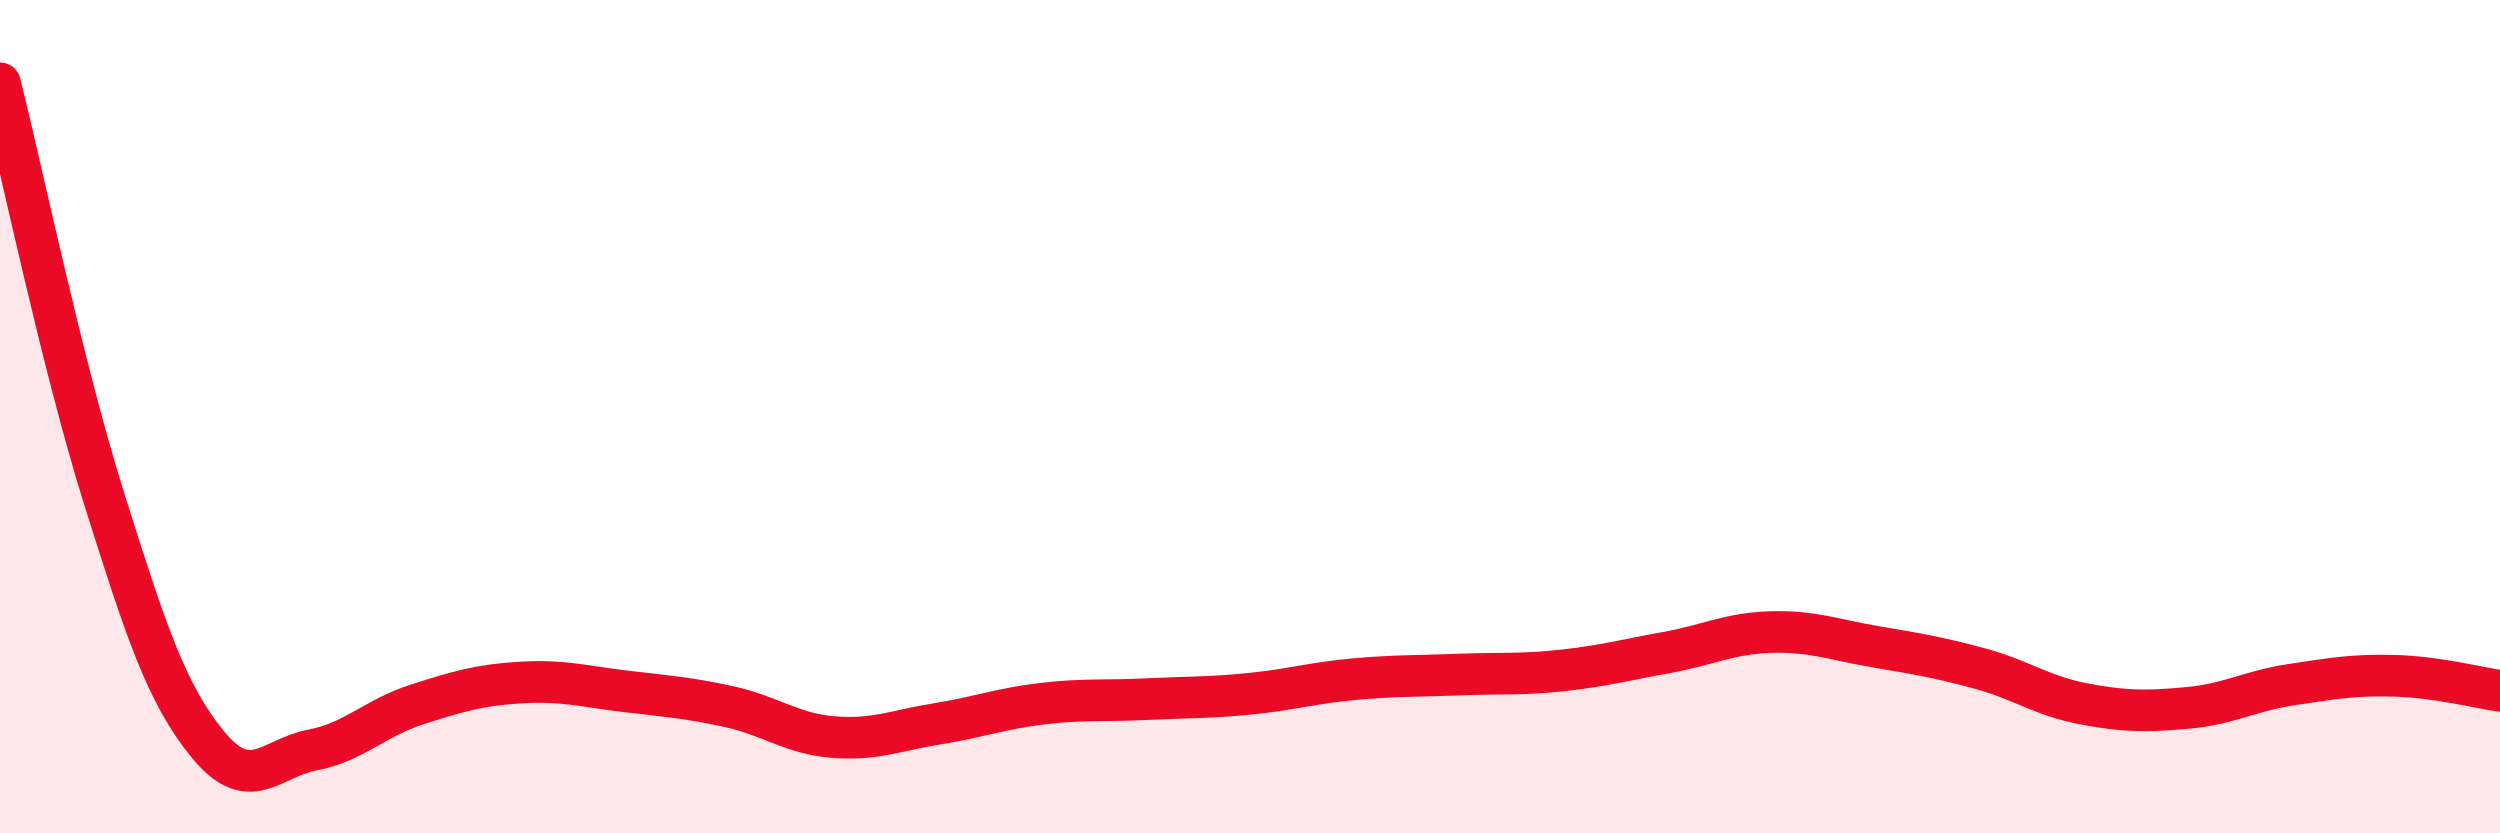
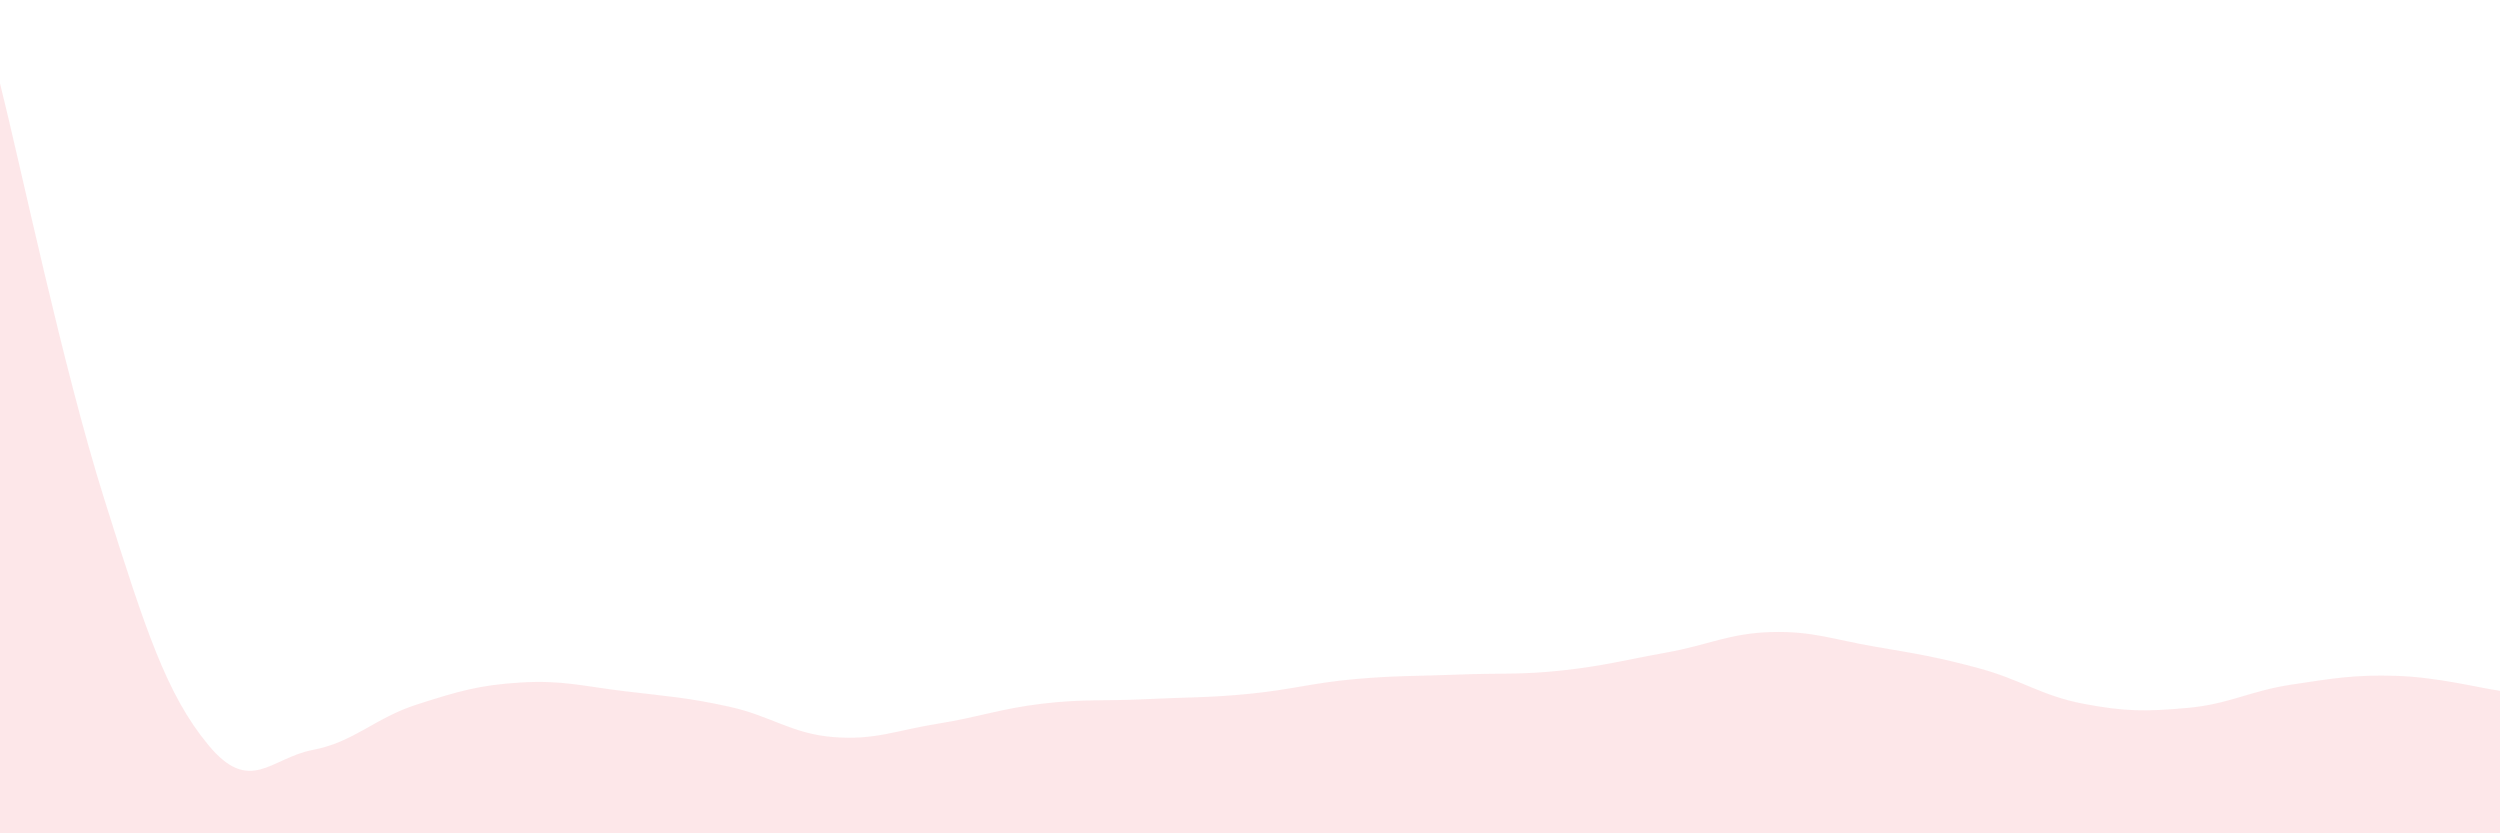
<svg xmlns="http://www.w3.org/2000/svg" width="60" height="20" viewBox="0 0 60 20">
  <path d="M 0,2 C 0.5,3.99 1.5,8.79 2.5,11.97 C 3.5,15.15 4,16.67 5,17.88 C 6,19.09 6.5,18.19 7.5,18 C 8.5,17.81 9,17.23 10,16.91 C 11,16.59 11.5,16.44 12.5,16.38 C 13.5,16.32 14,16.47 15,16.59 C 16,16.71 16.5,16.74 17.5,16.96 C 18.5,17.18 19,17.61 20,17.69 C 21,17.77 21.5,17.53 22.5,17.37 C 23.5,17.21 24,17.01 25,16.89 C 26,16.77 26.5,16.83 27.5,16.78 C 28.5,16.73 29,16.75 30,16.65 C 31,16.55 31.5,16.39 32.5,16.3 C 33.5,16.21 34,16.23 35,16.19 C 36,16.15 36.5,16.2 37.5,16.09 C 38.5,15.98 39,15.84 40,15.66 C 41,15.48 41.5,15.2 42.5,15.17 C 43.5,15.14 44,15.35 45,15.52 C 46,15.69 46.5,15.77 47.5,16.04 C 48.5,16.31 49,16.7 50,16.89 C 51,17.08 51.5,17.08 52.5,16.99 C 53.5,16.9 54,16.58 55,16.43 C 56,16.28 56.5,16.19 57.5,16.22 C 58.5,16.25 59.5,16.51 60,16.58L60 20L0 20Z" fill="#EB0A25" opacity="0.1" stroke-linecap="round" stroke-linejoin="round" />
-   <path d="M 0,2 C 0.5,3.99 1.5,8.79 2.5,11.97 C 3.5,15.15 4,16.67 5,17.88 C 6,19.09 6.5,18.19 7.5,18 C 8.5,17.81 9,17.23 10,16.91 C 11,16.59 11.5,16.44 12.5,16.38 C 13.5,16.32 14,16.47 15,16.59 C 16,16.71 16.5,16.74 17.5,16.96 C 18.5,17.18 19,17.61 20,17.69 C 21,17.77 21.5,17.53 22.5,17.37 C 23.5,17.21 24,17.01 25,16.89 C 26,16.77 26.5,16.83 27.5,16.78 C 28.5,16.73 29,16.75 30,16.65 C 31,16.55 31.5,16.39 32.5,16.3 C 33.5,16.21 34,16.23 35,16.19 C 36,16.15 36.5,16.2 37.5,16.09 C 38.5,15.98 39,15.84 40,15.66 C 41,15.48 41.5,15.2 42.5,15.17 C 43.5,15.14 44,15.35 45,15.52 C 46,15.69 46.5,15.77 47.5,16.04 C 48.5,16.31 49,16.7 50,16.89 C 51,17.08 51.5,17.08 52.5,16.99 C 53.5,16.9 54,16.58 55,16.43 C 56,16.28 56.5,16.19 57.5,16.22 C 58.5,16.25 59.5,16.51 60,16.58" stroke="#EB0A25" stroke-width="1" fill="none" stroke-linecap="round" stroke-linejoin="round" />
</svg>